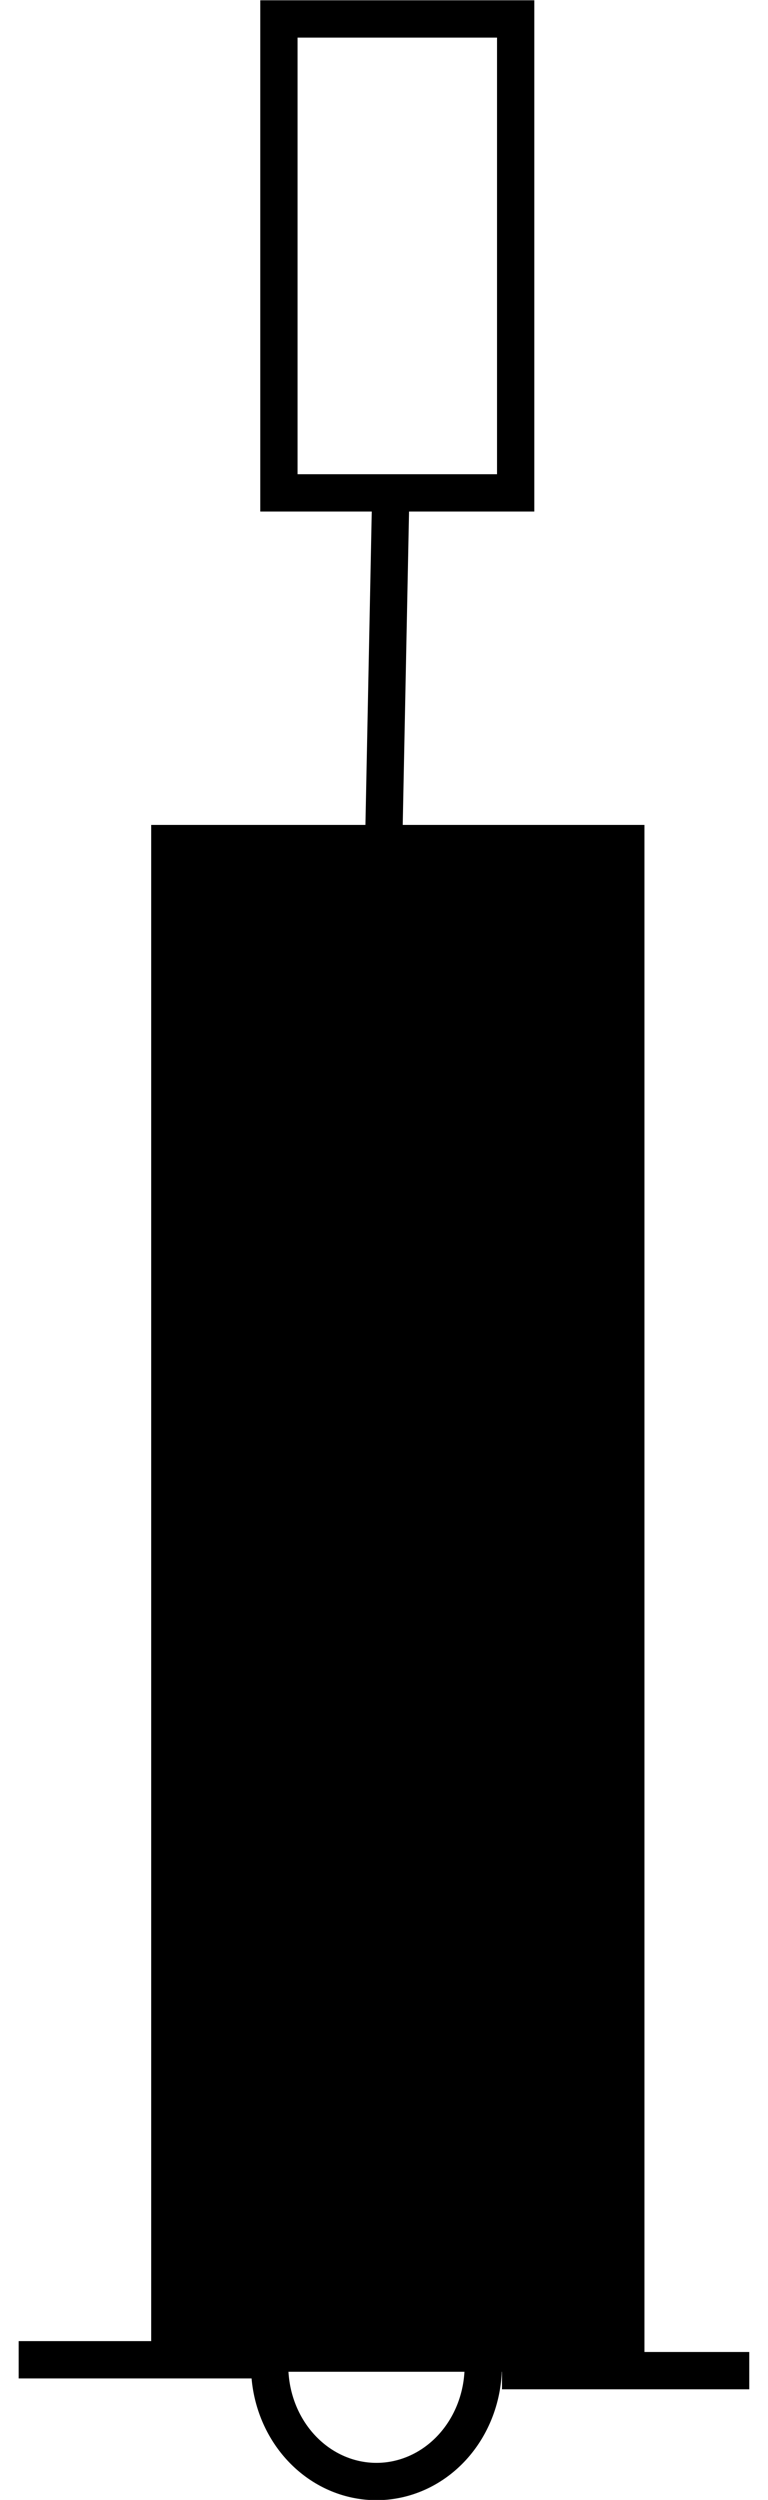
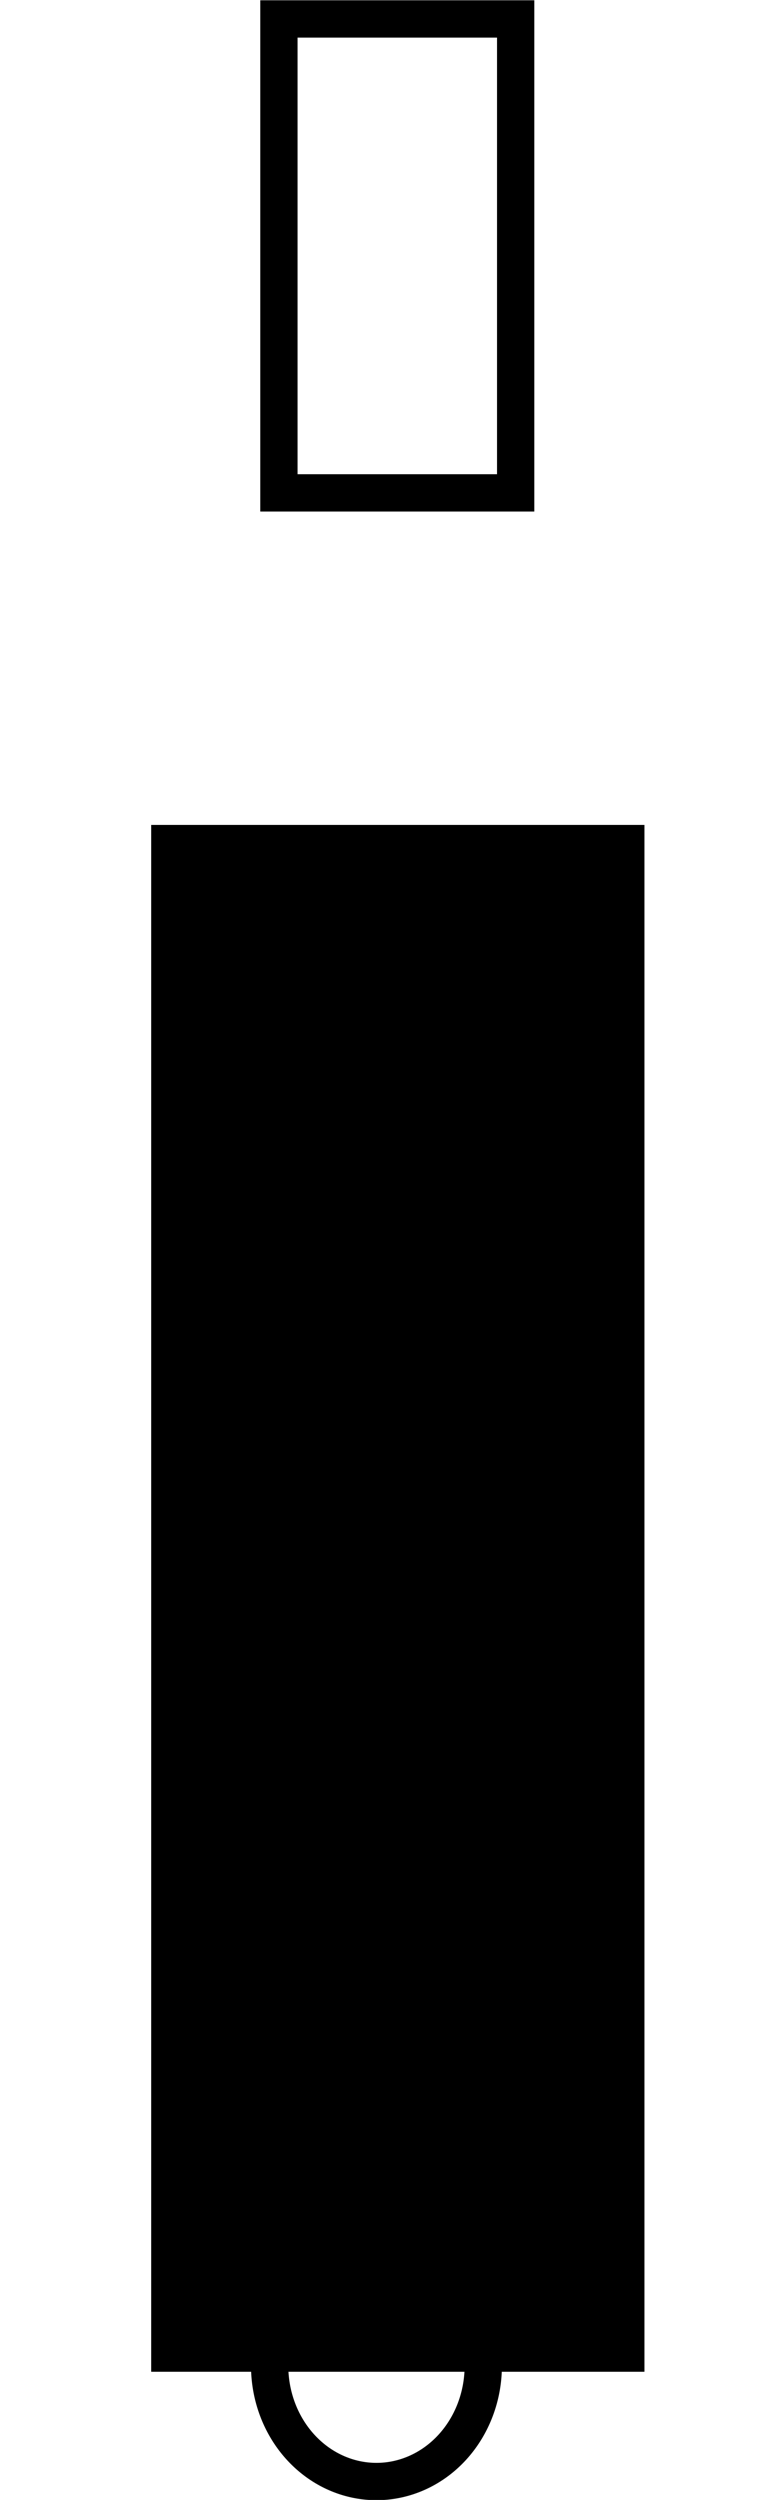
<svg xmlns="http://www.w3.org/2000/svg" version="1.0" viewBox="0 0 21.896 71.213">
  <g transform="translate(-80.48 -379.61)">
    <g transform="translate(-56.318 228.39)" stroke="#000" stroke-miterlimit="3.988" stroke-width="1.063">
-       <path d="m137.33 218.44h7.05" fill="none" />
      <path transform="translate(-3.164 14.75)" d="m153.74 203.86a3.041 3.294 0 1 1-6.09 0 3.041 3.294 0 1 1 6.09 0z" fill="none" />
-       <path d="m151.11 218.75h7.05" fill="none" />
      <rect x="141.64" y="175.25" width="13" height="43" fill-rule="evenodd" />
      <g fill="none">
-         <path d="m147.94 165.22-0.21 10.4" />
        <rect x="144.75" y="151.76" width="6.75" height="13.5" />
      </g>
    </g>
  </g>
</svg>